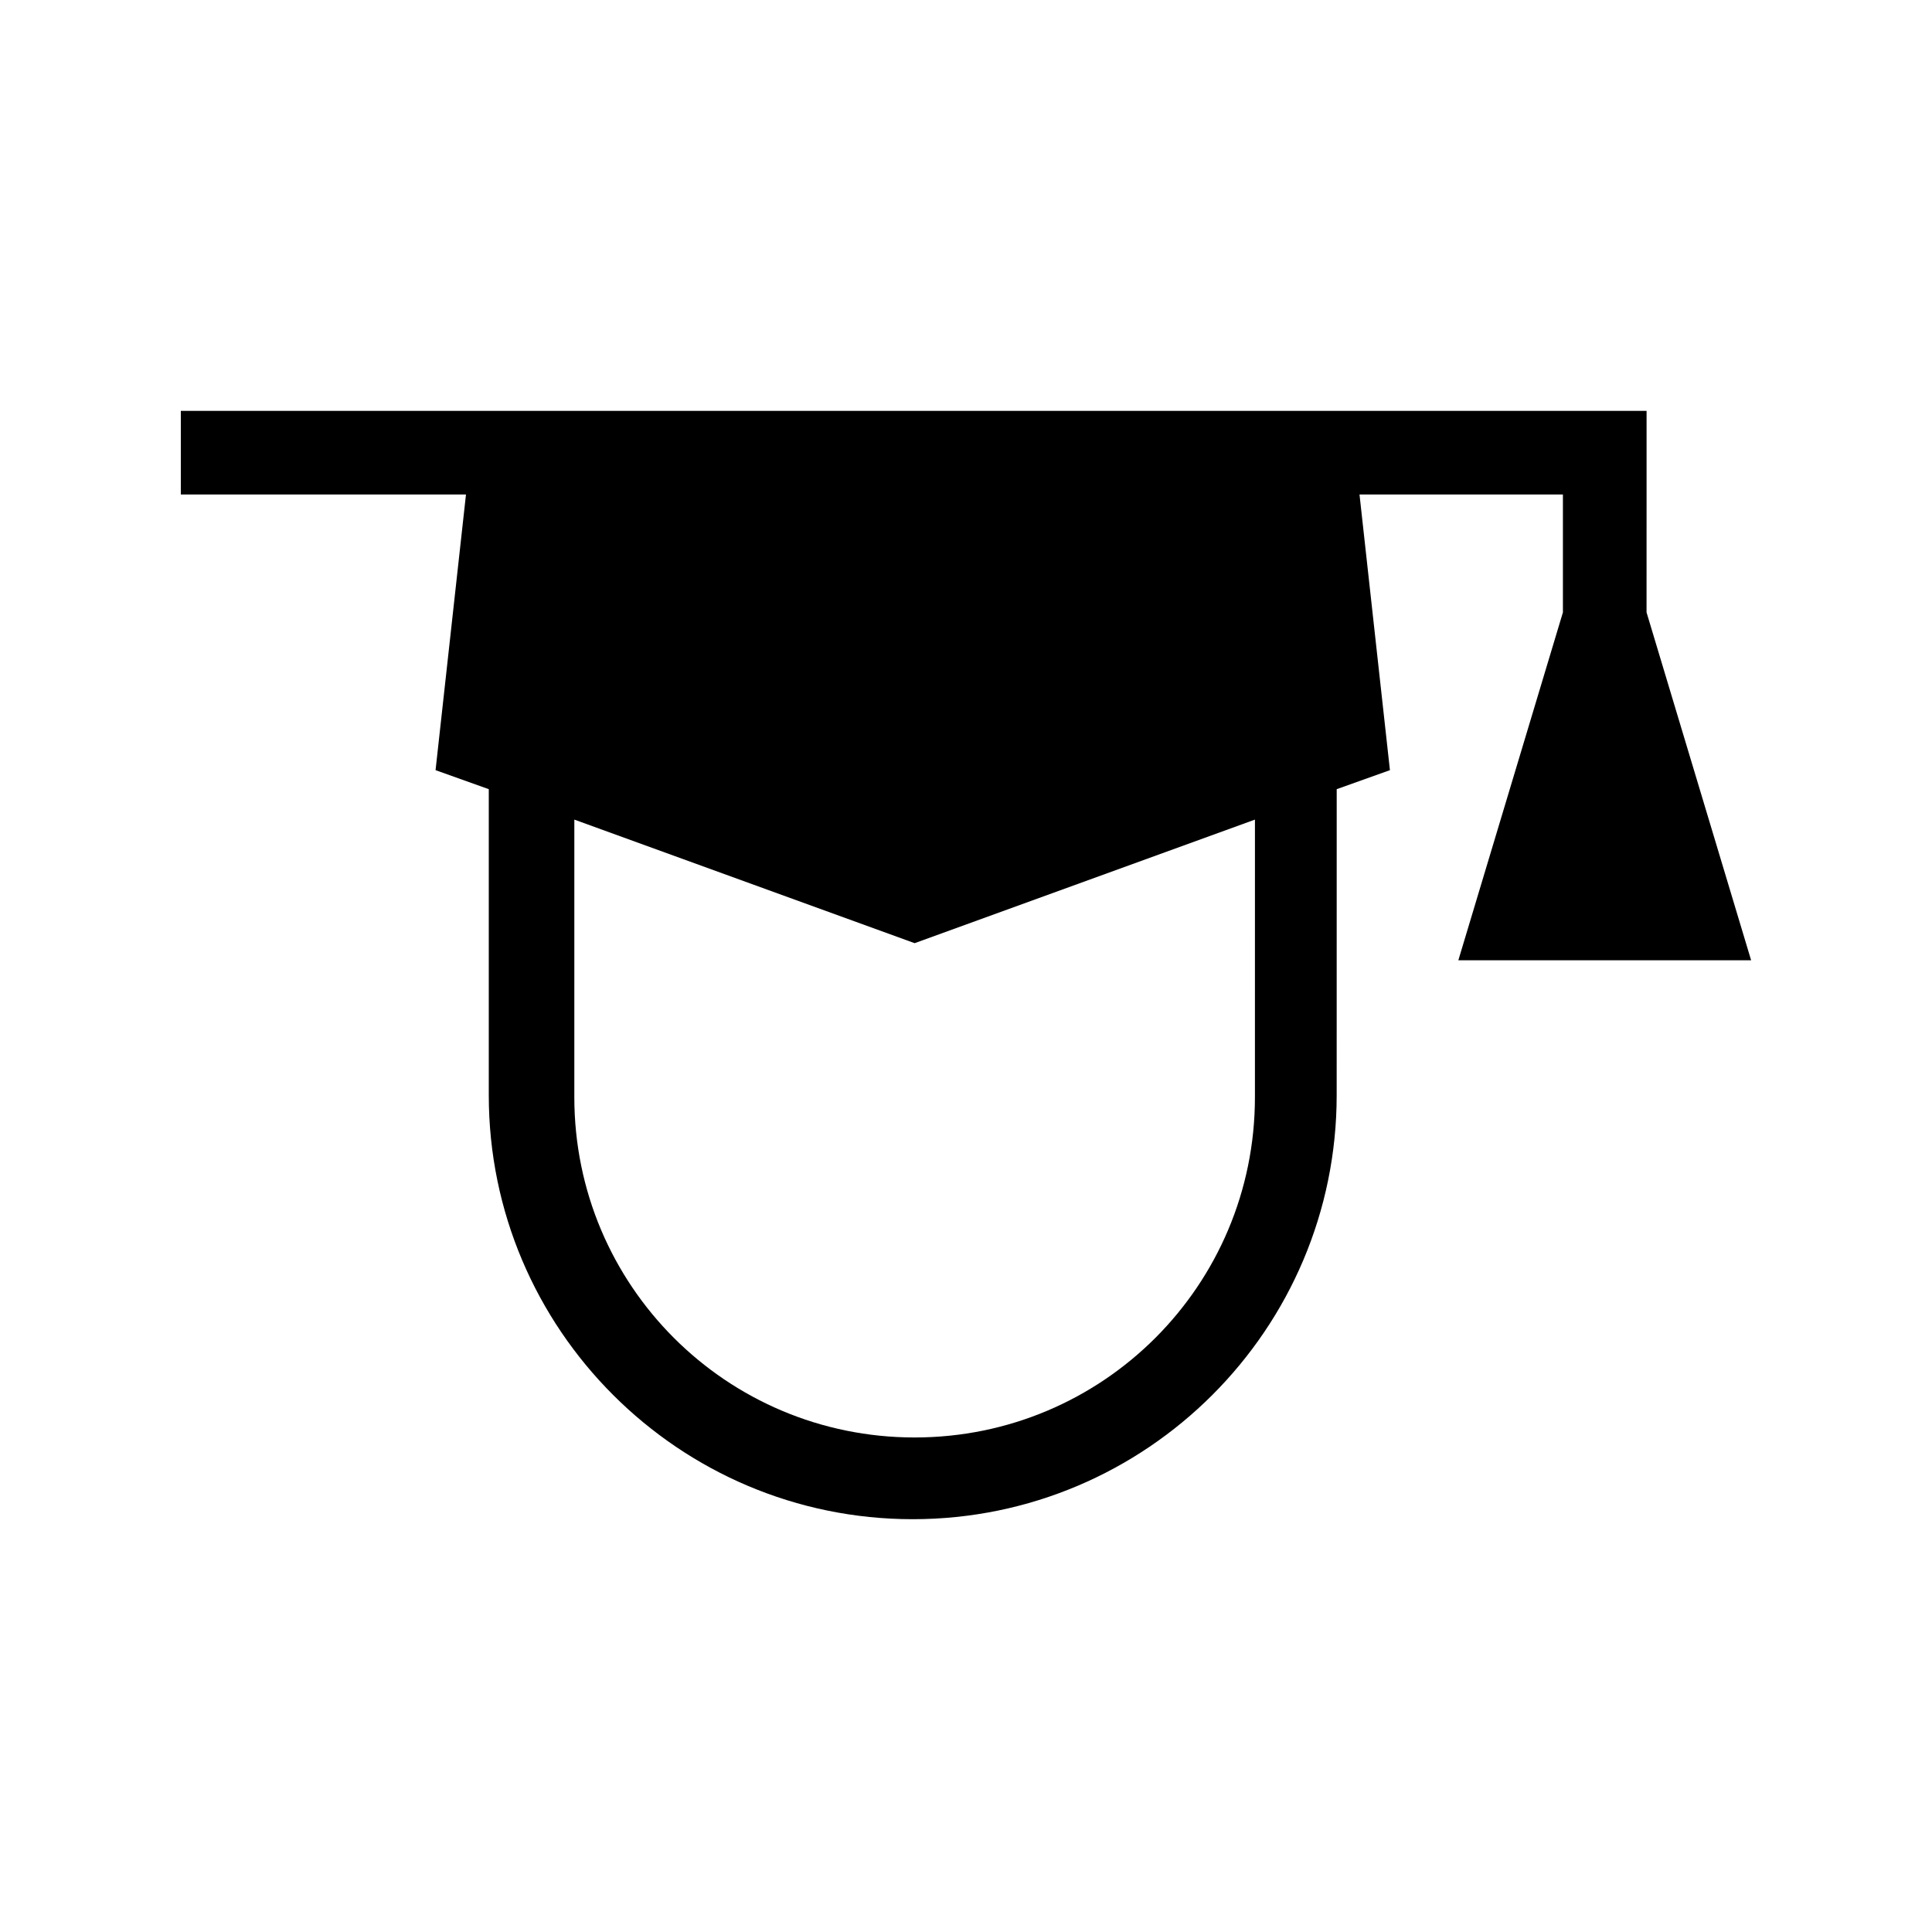
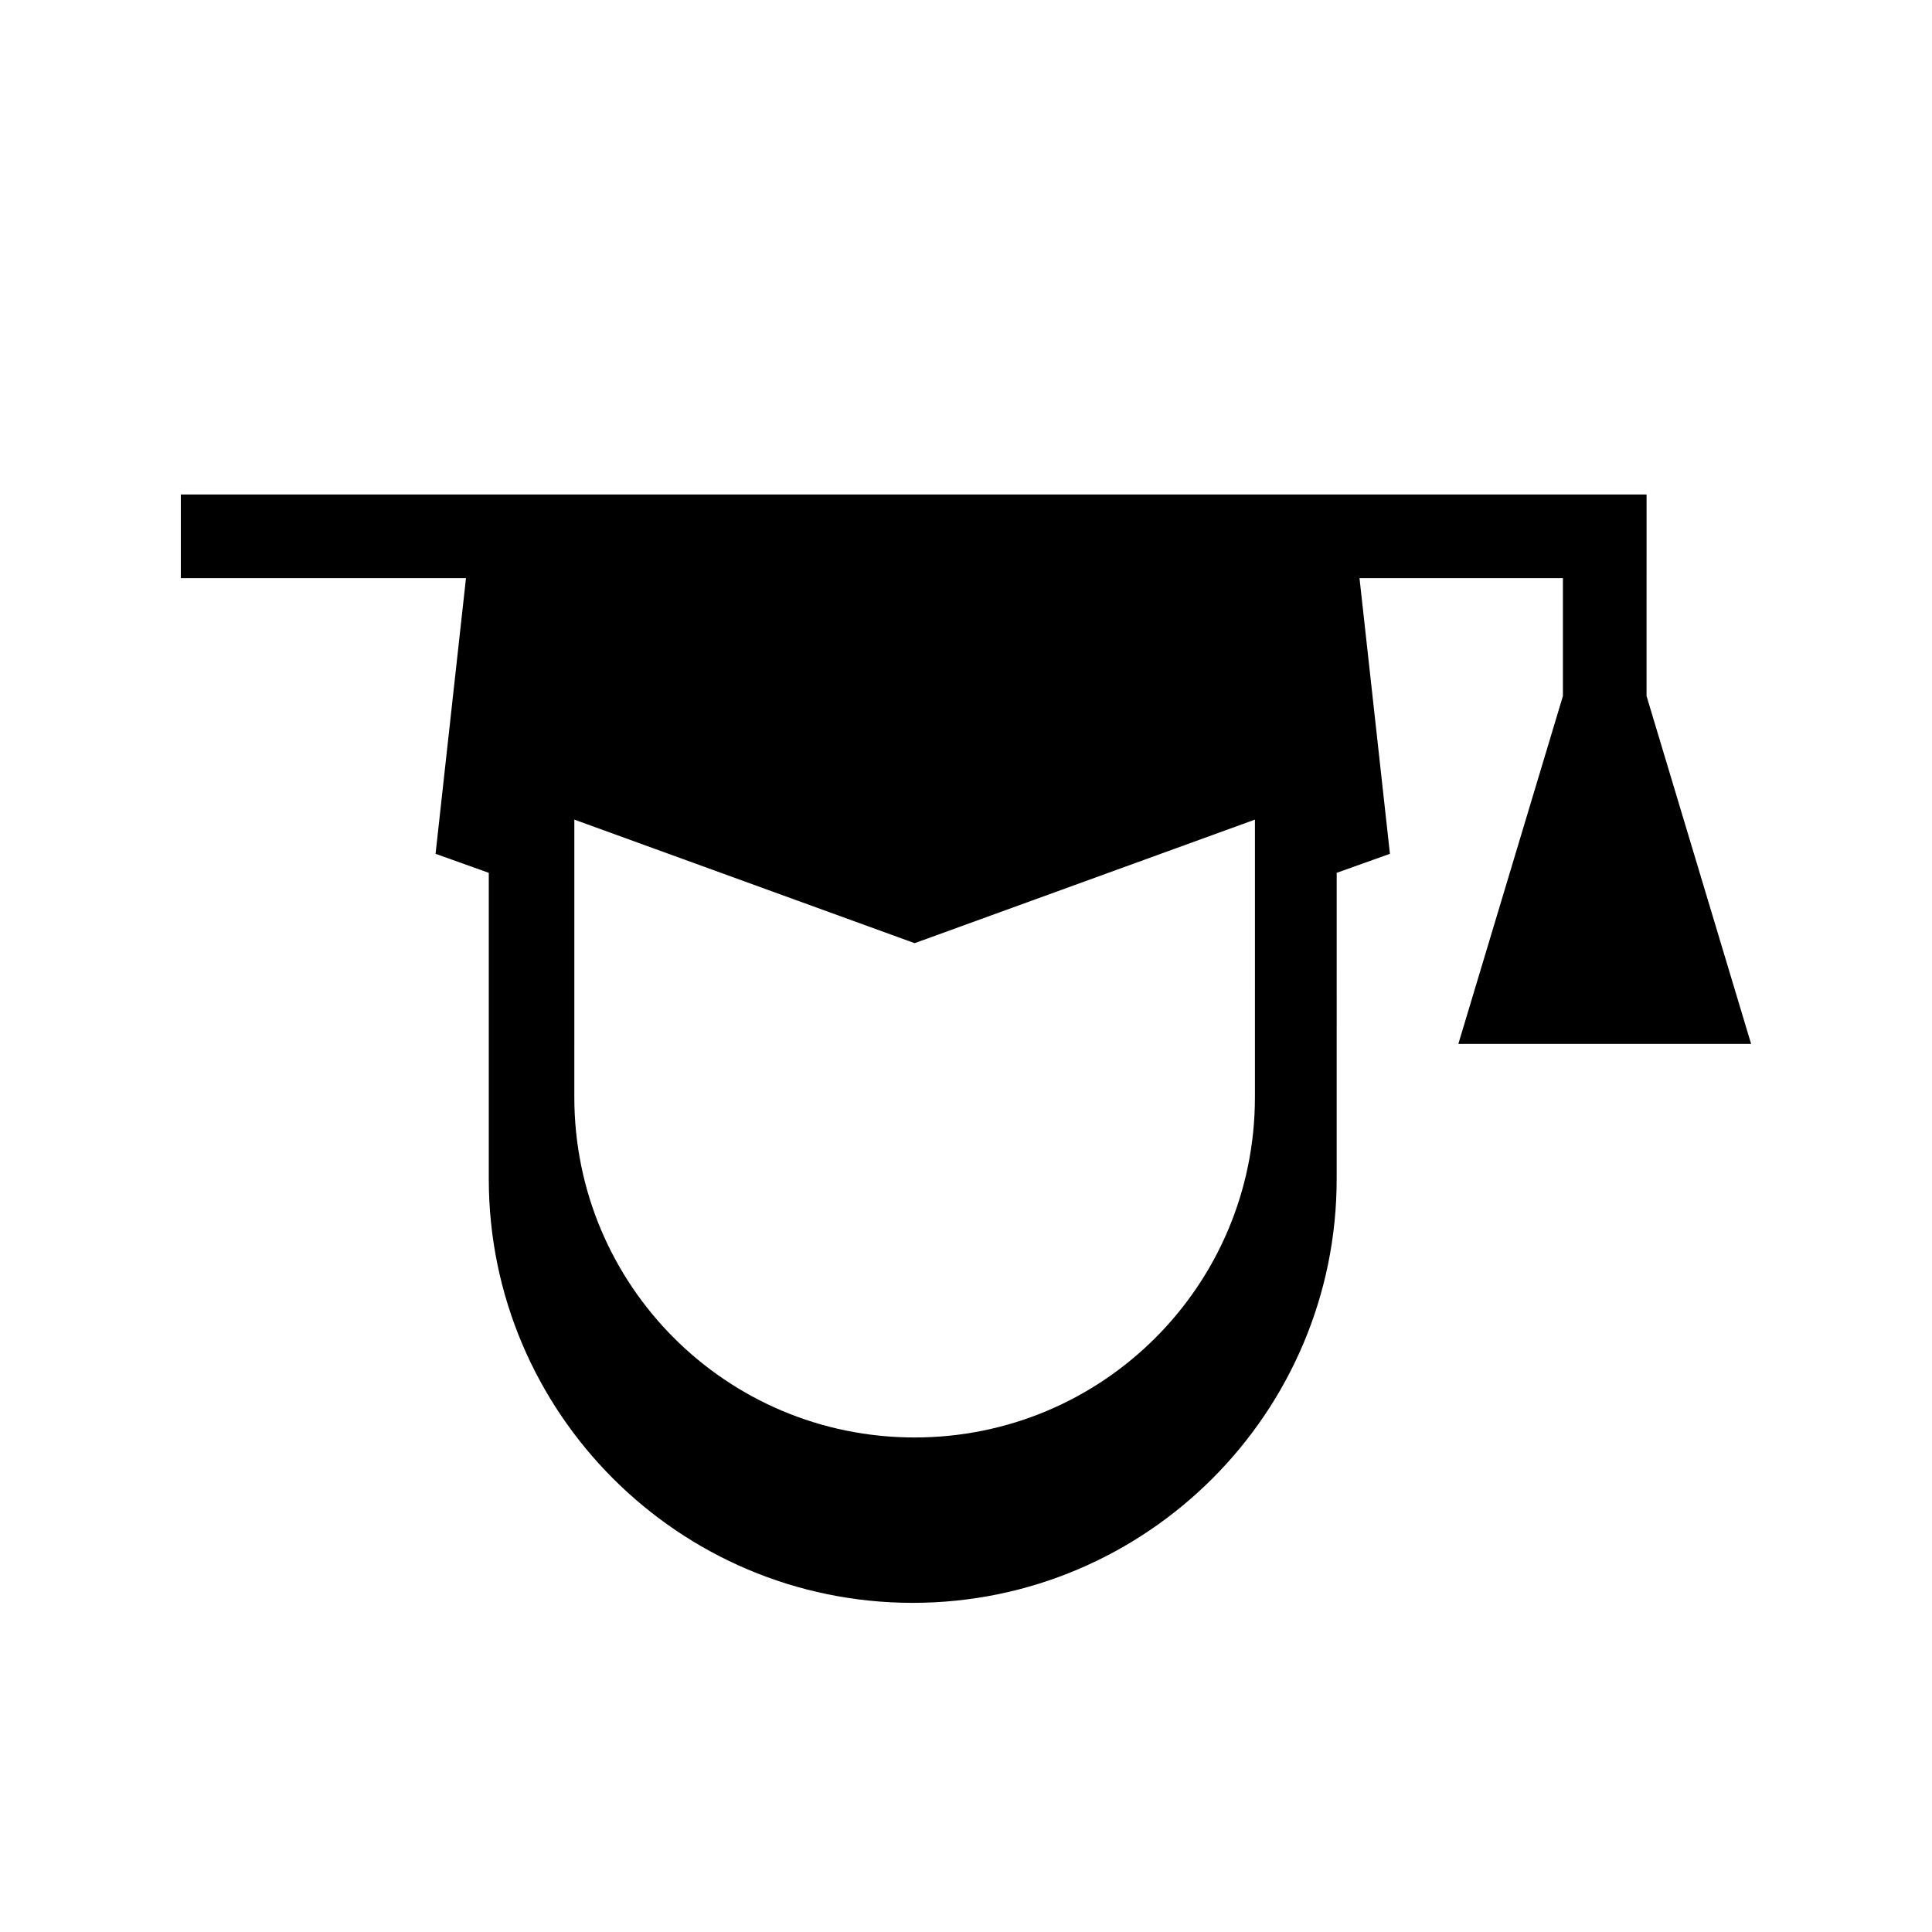
<svg xmlns="http://www.w3.org/2000/svg" fill="#000000" width="800px" height="800px" version="1.1" viewBox="144 144 512 512">
-   <path d="m580.36 275.05v-22.168h-388.44v22.168h75.57l-8.062 73.051 14.105 5.039v81.113c0 61.969 50.383 112.35 112.35 112.35 61.969 0 112.35-50.383 112.35-112.35l0.008-81.113 14.105-5.039-8.062-73.051h53.906v31.234l-27.711 92.195h77.586l-27.711-92.195zm-103.79 159.71c0 49.879-40.305 90.184-90.184 90.184-49.879 0-90.184-40.305-90.184-90.184l0.004-73.555 90.184 32.746 90.184-32.746z" />
+   <path d="m580.36 275.05h-388.44v22.168h75.57l-8.062 73.051 14.105 5.039v81.113c0 61.969 50.383 112.35 112.35 112.35 61.969 0 112.35-50.383 112.35-112.35l0.008-81.113 14.105-5.039-8.062-73.051h53.906v31.234l-27.711 92.195h77.586l-27.711-92.195zm-103.79 159.71c0 49.879-40.305 90.184-90.184 90.184-49.879 0-90.184-40.305-90.184-90.184l0.004-73.555 90.184 32.746 90.184-32.746z" />
</svg>